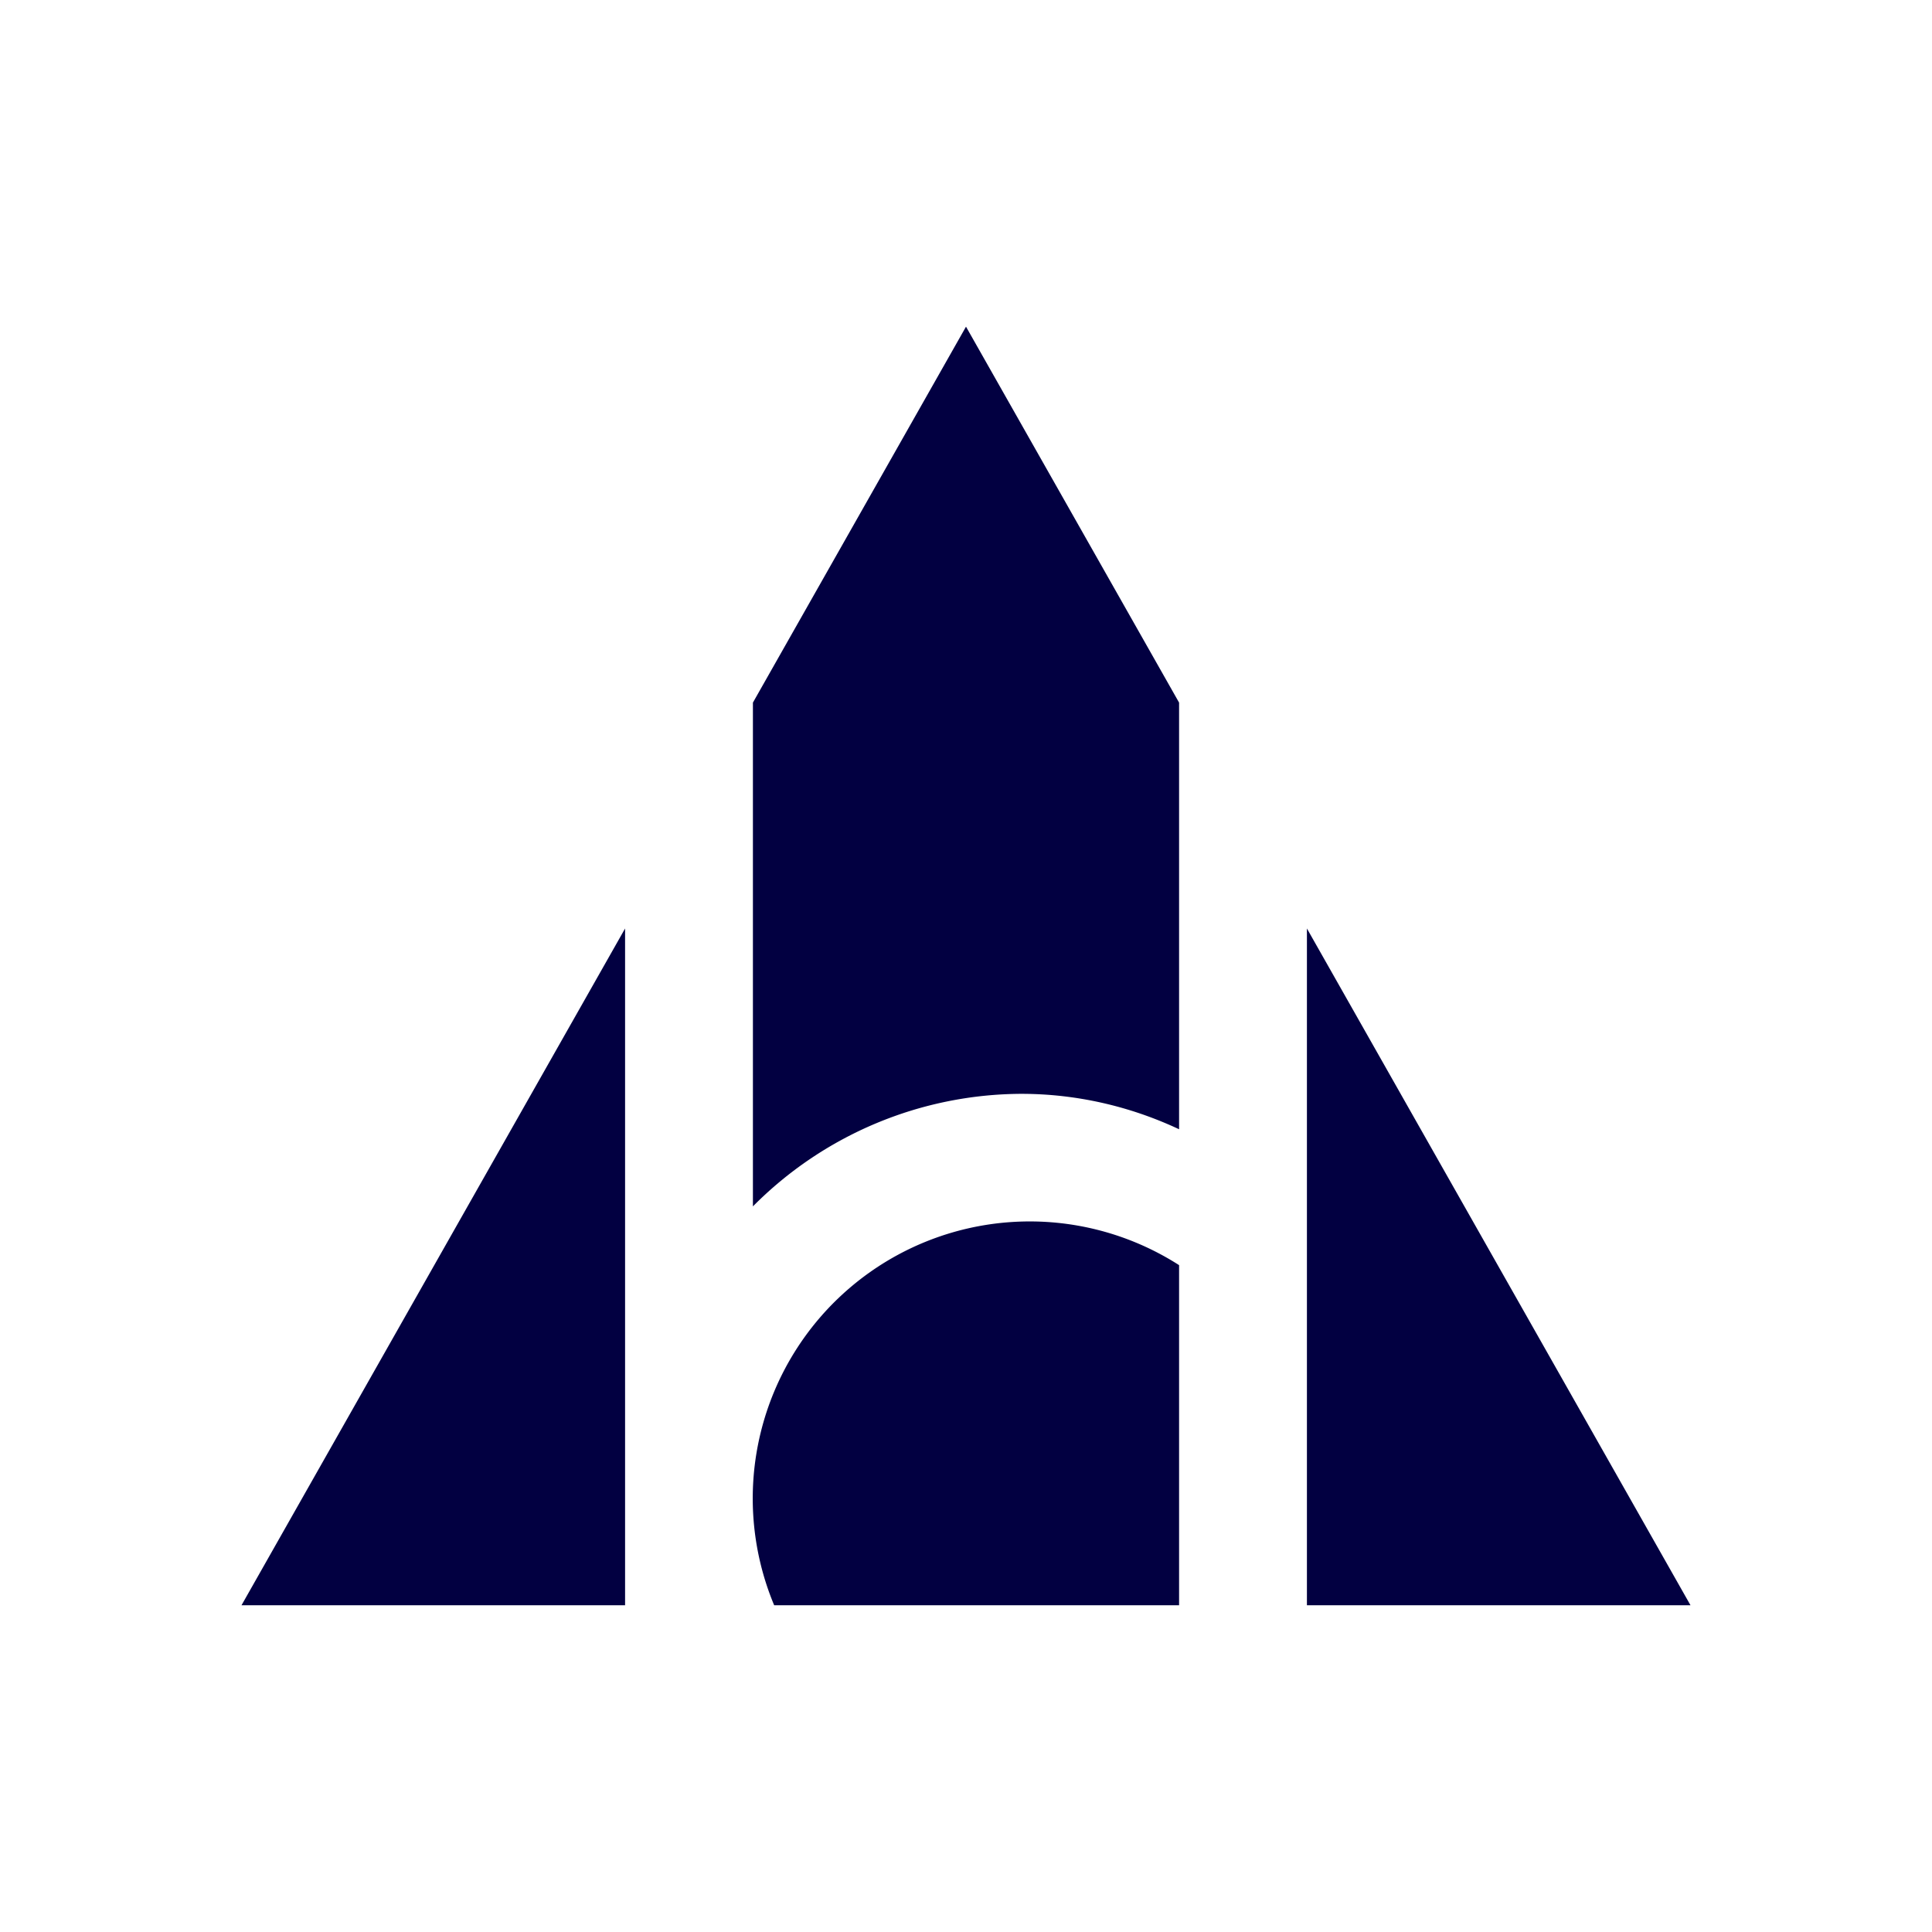
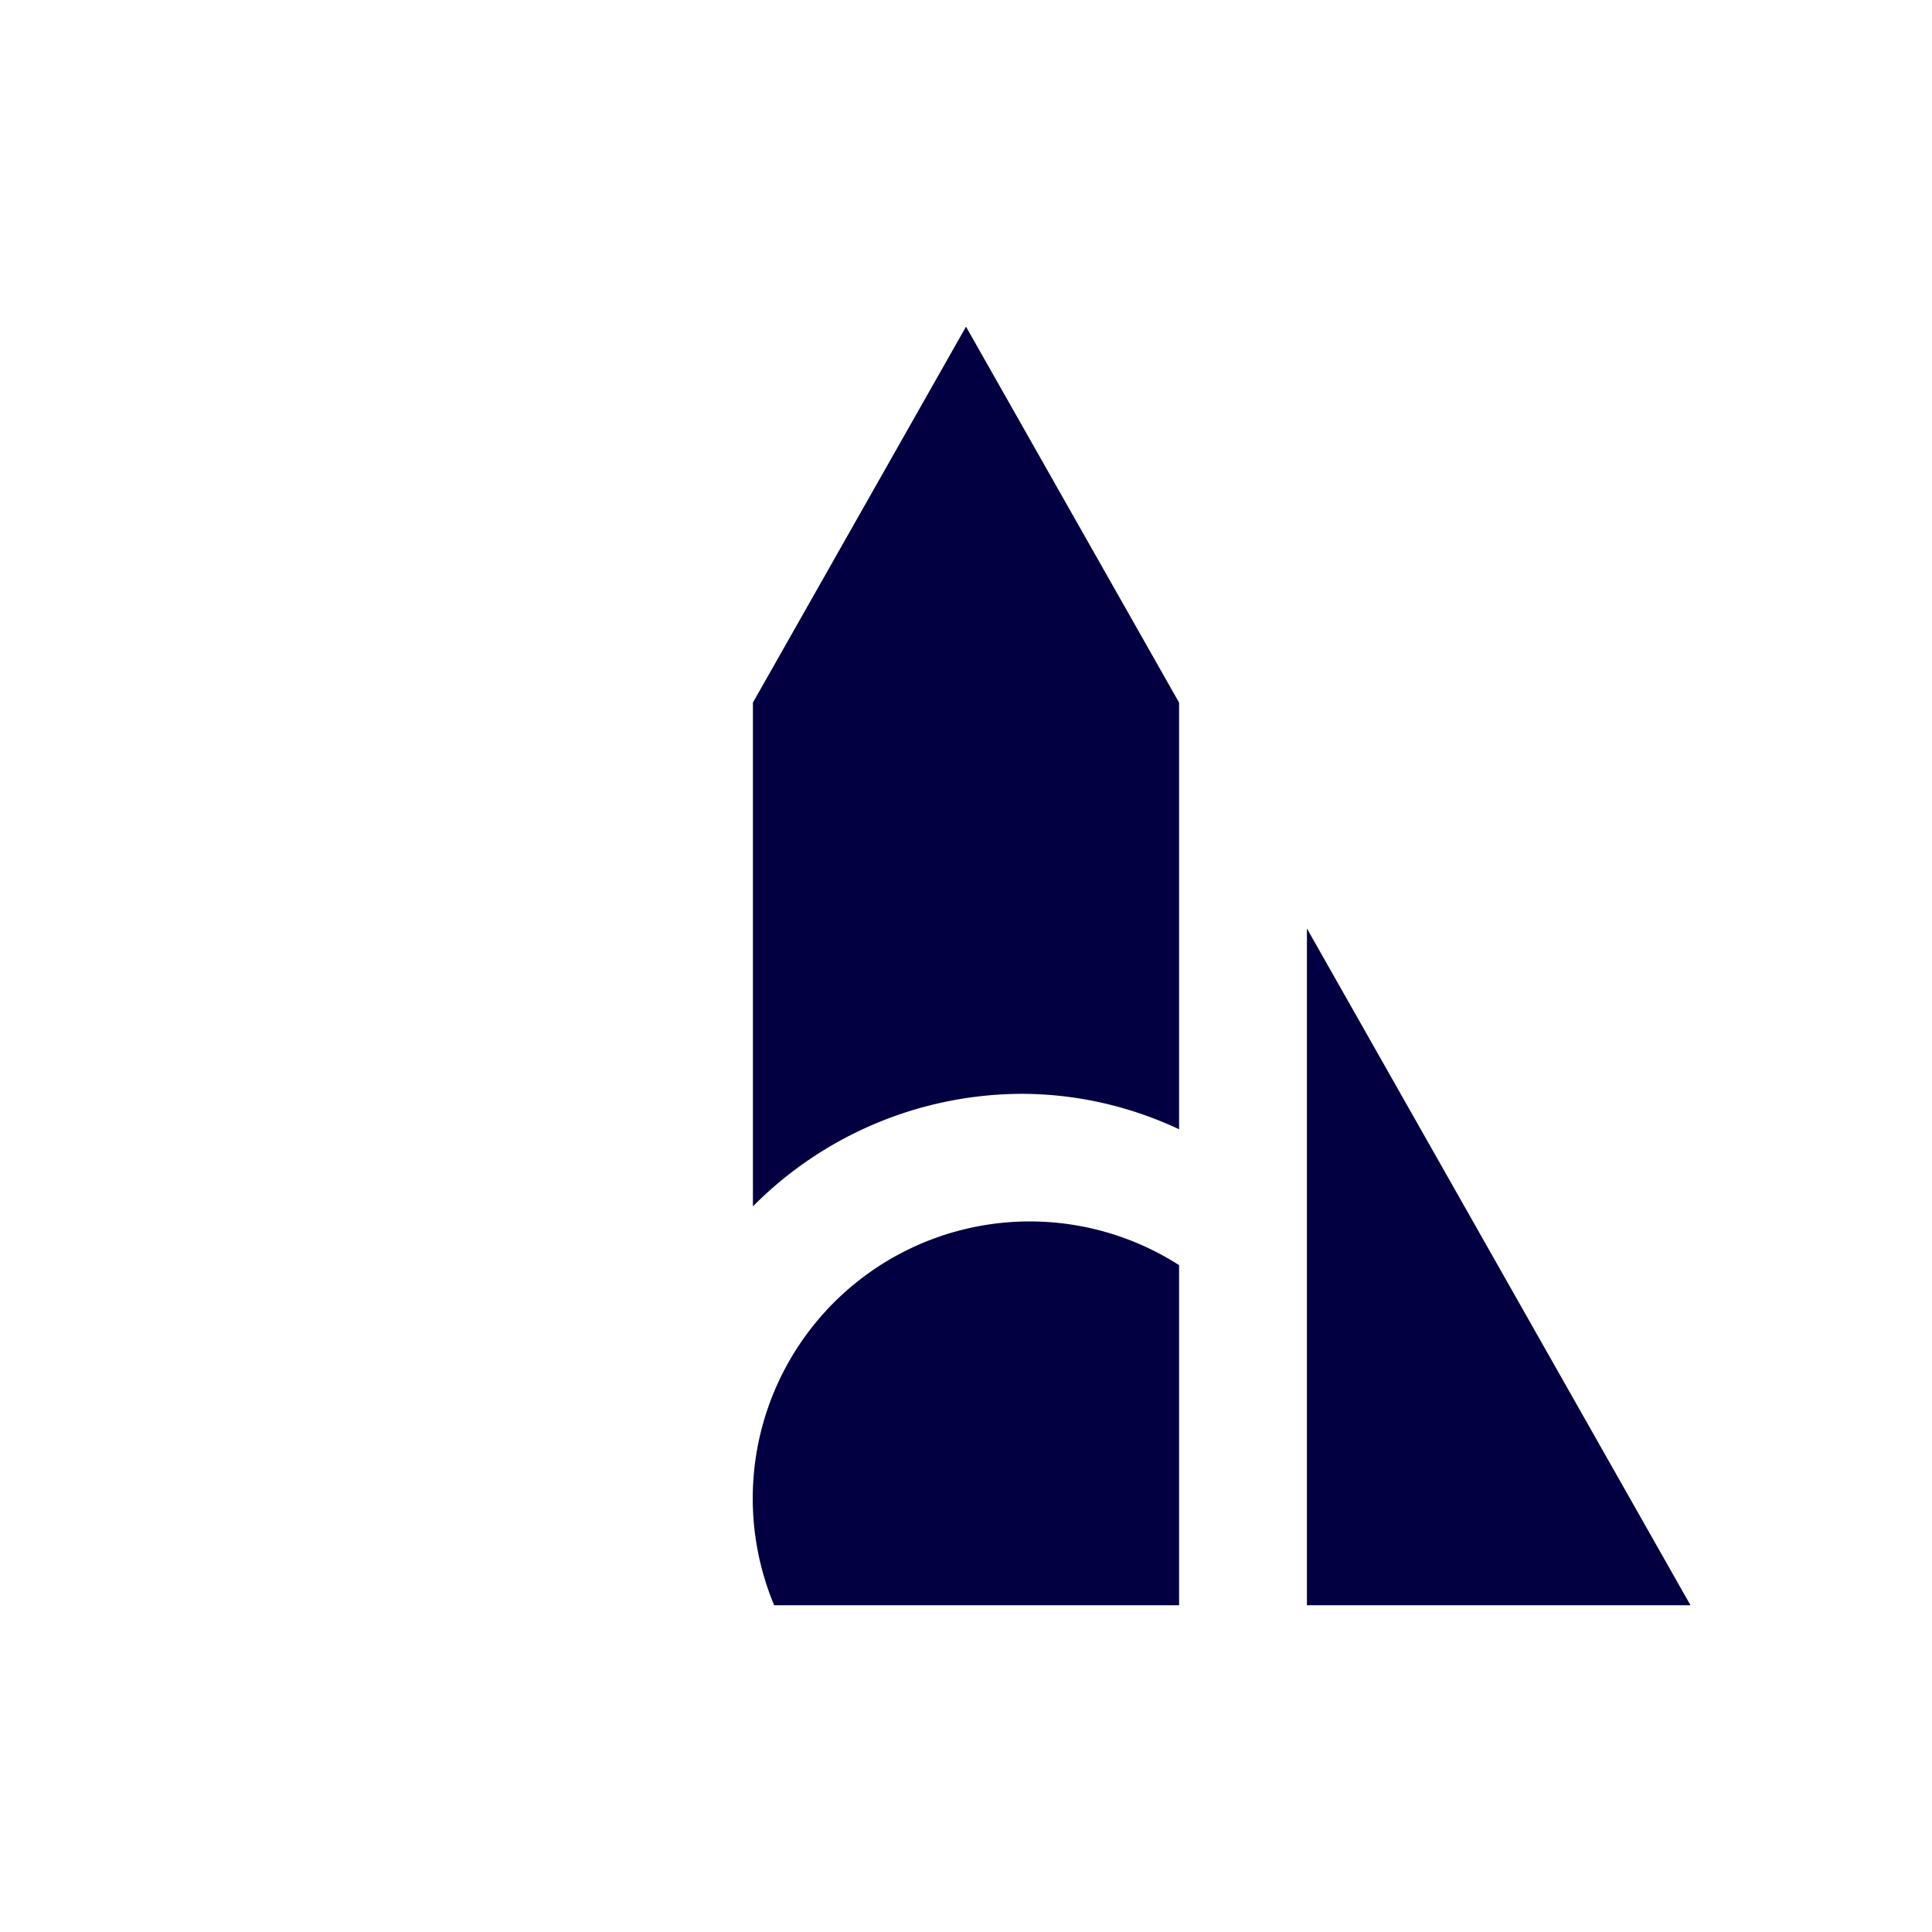
<svg xmlns="http://www.w3.org/2000/svg" width="1em" height="1em" viewBox="0 0 24 24">
-   <path fill="#020041" d="M14.647 8.728L12 4.058l-2.647 4.67v6.258a4.72 4.72 0 0 1 3.335-1.398c.694 0 1.36.159 1.959.44zm1.588 2.806v8.407H21zm-1.588 8.407h-5.03a3.441 3.441 0 0 1 5.03-4.225zm-6.882 0H3l4.765-8.407z" />
+   <path fill="#020041" d="M14.647 8.728L12 4.058l-2.647 4.67v6.258a4.72 4.72 0 0 1 3.335-1.398c.694 0 1.36.159 1.959.44zm1.588 2.806v8.407H21zm-1.588 8.407h-5.03a3.441 3.441 0 0 1 5.03-4.225zm-6.882 0H3z" />
</svg>